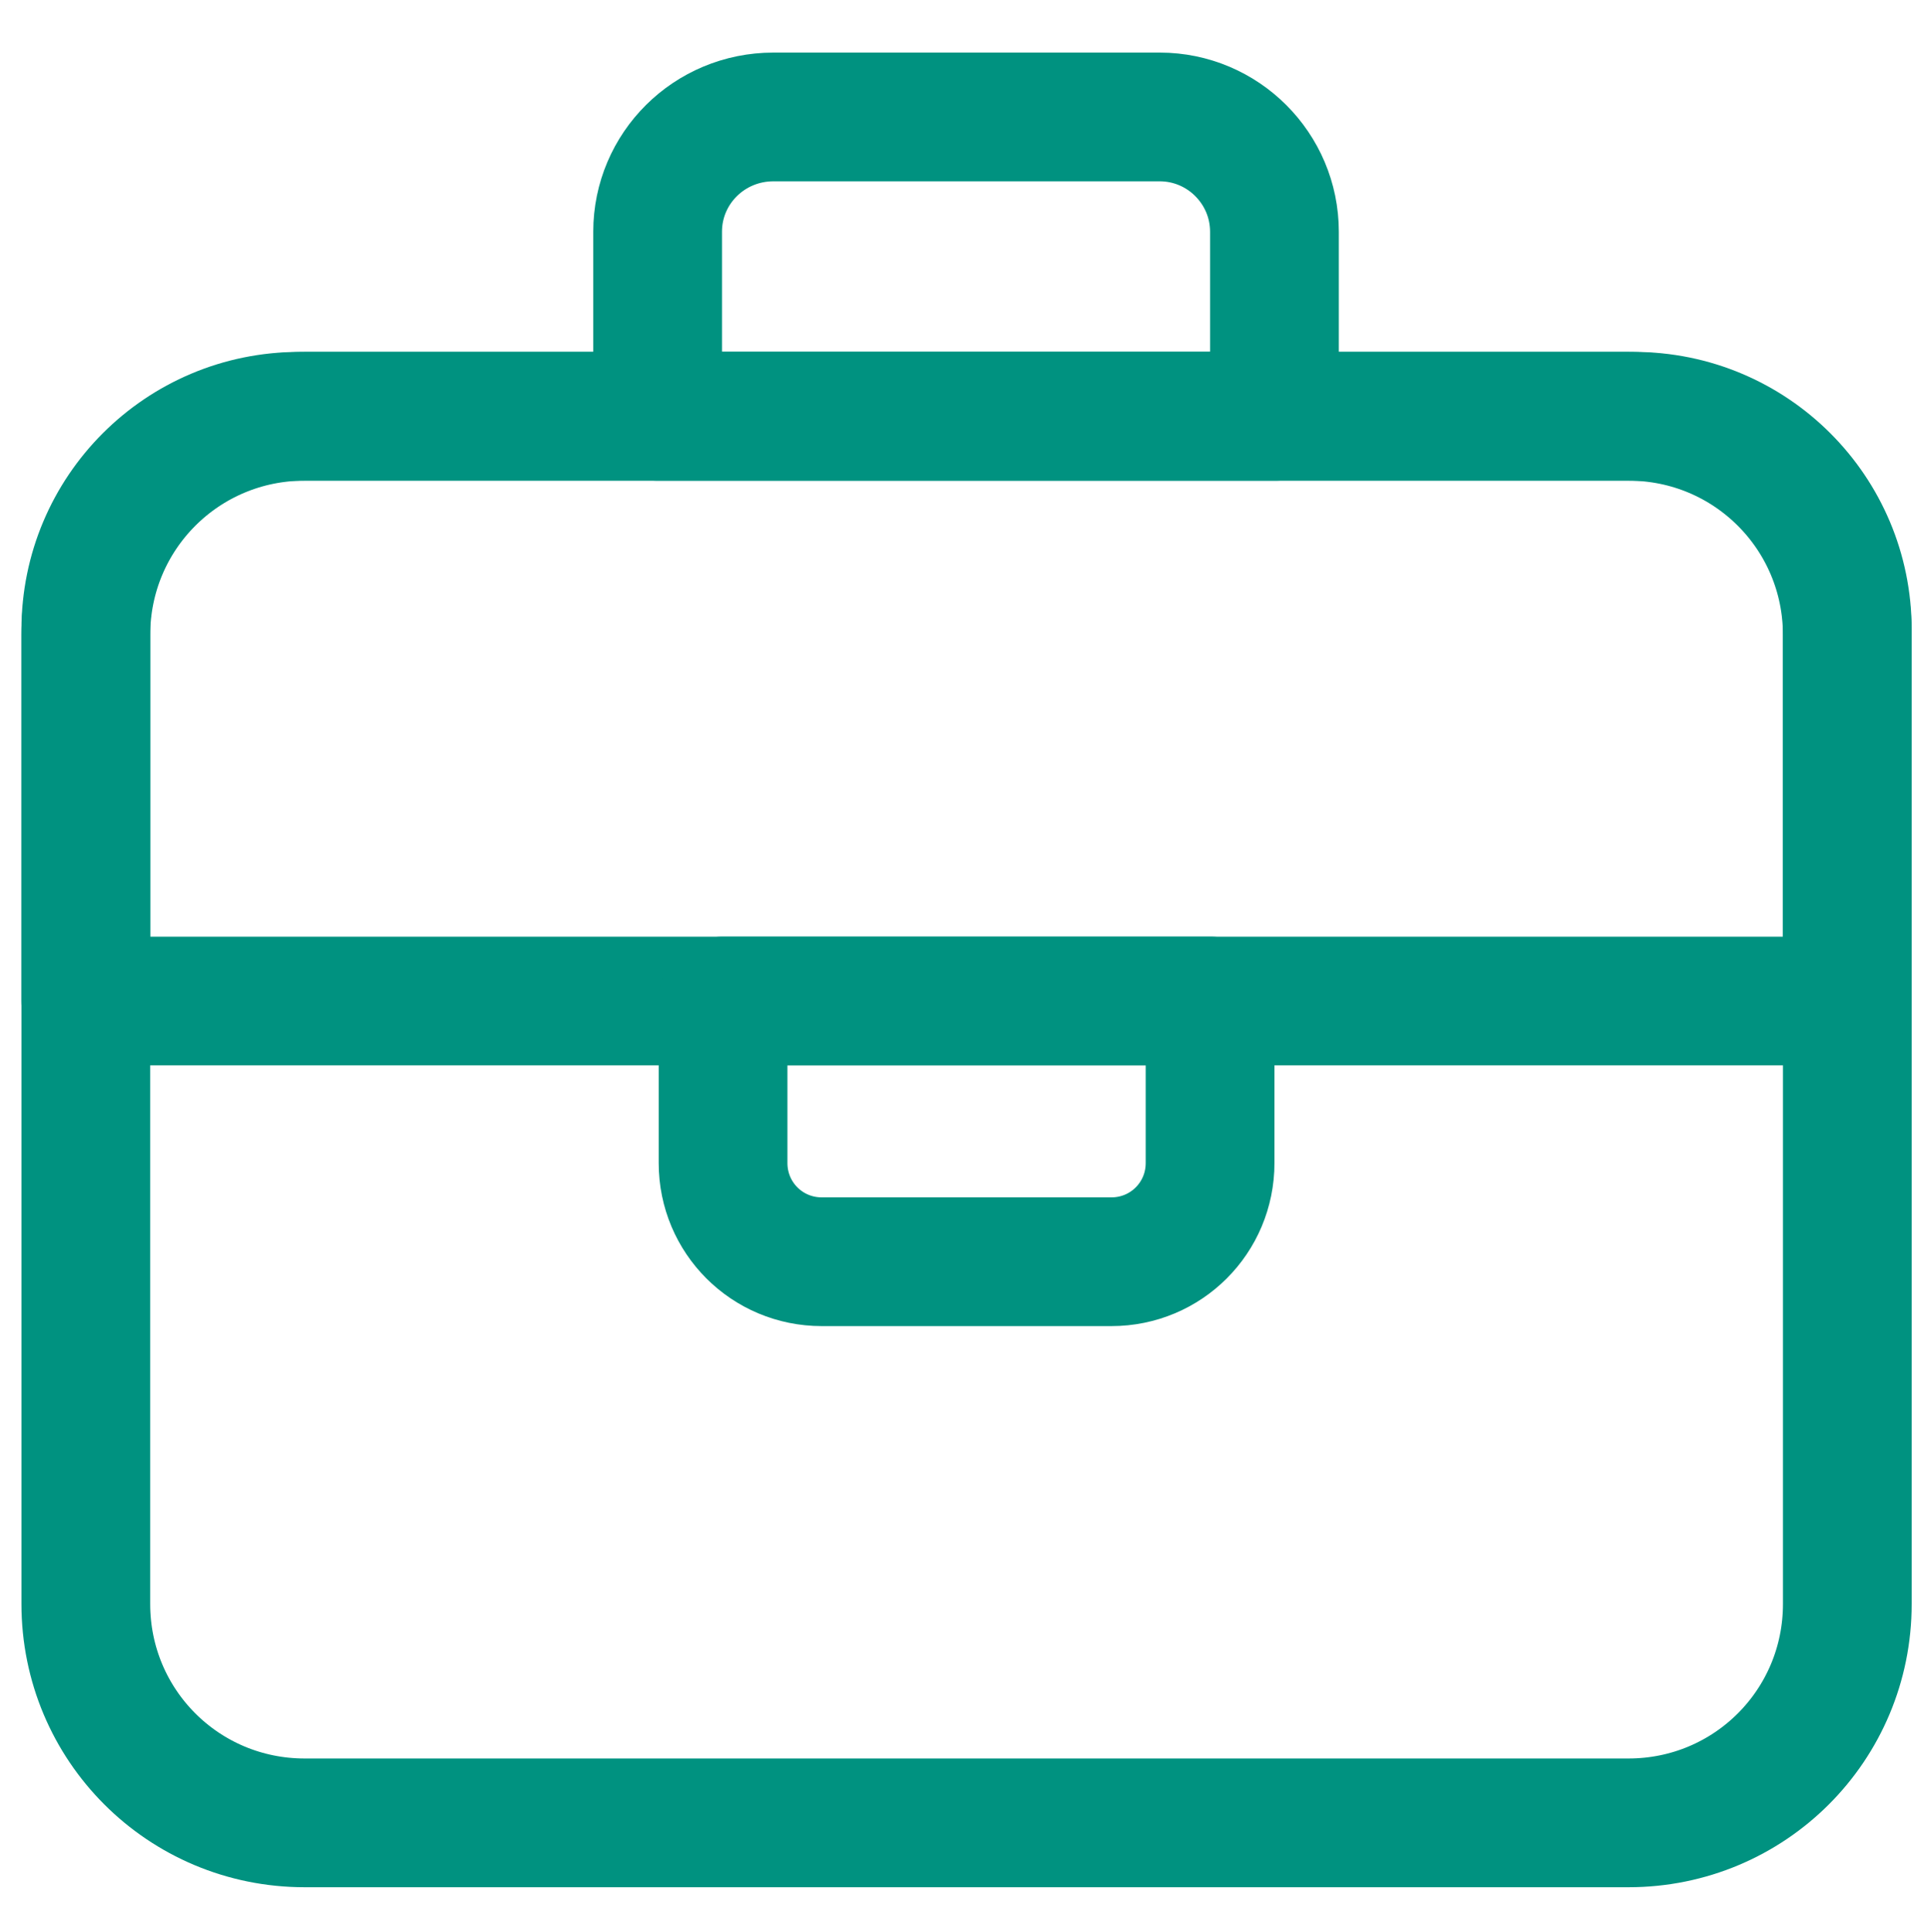
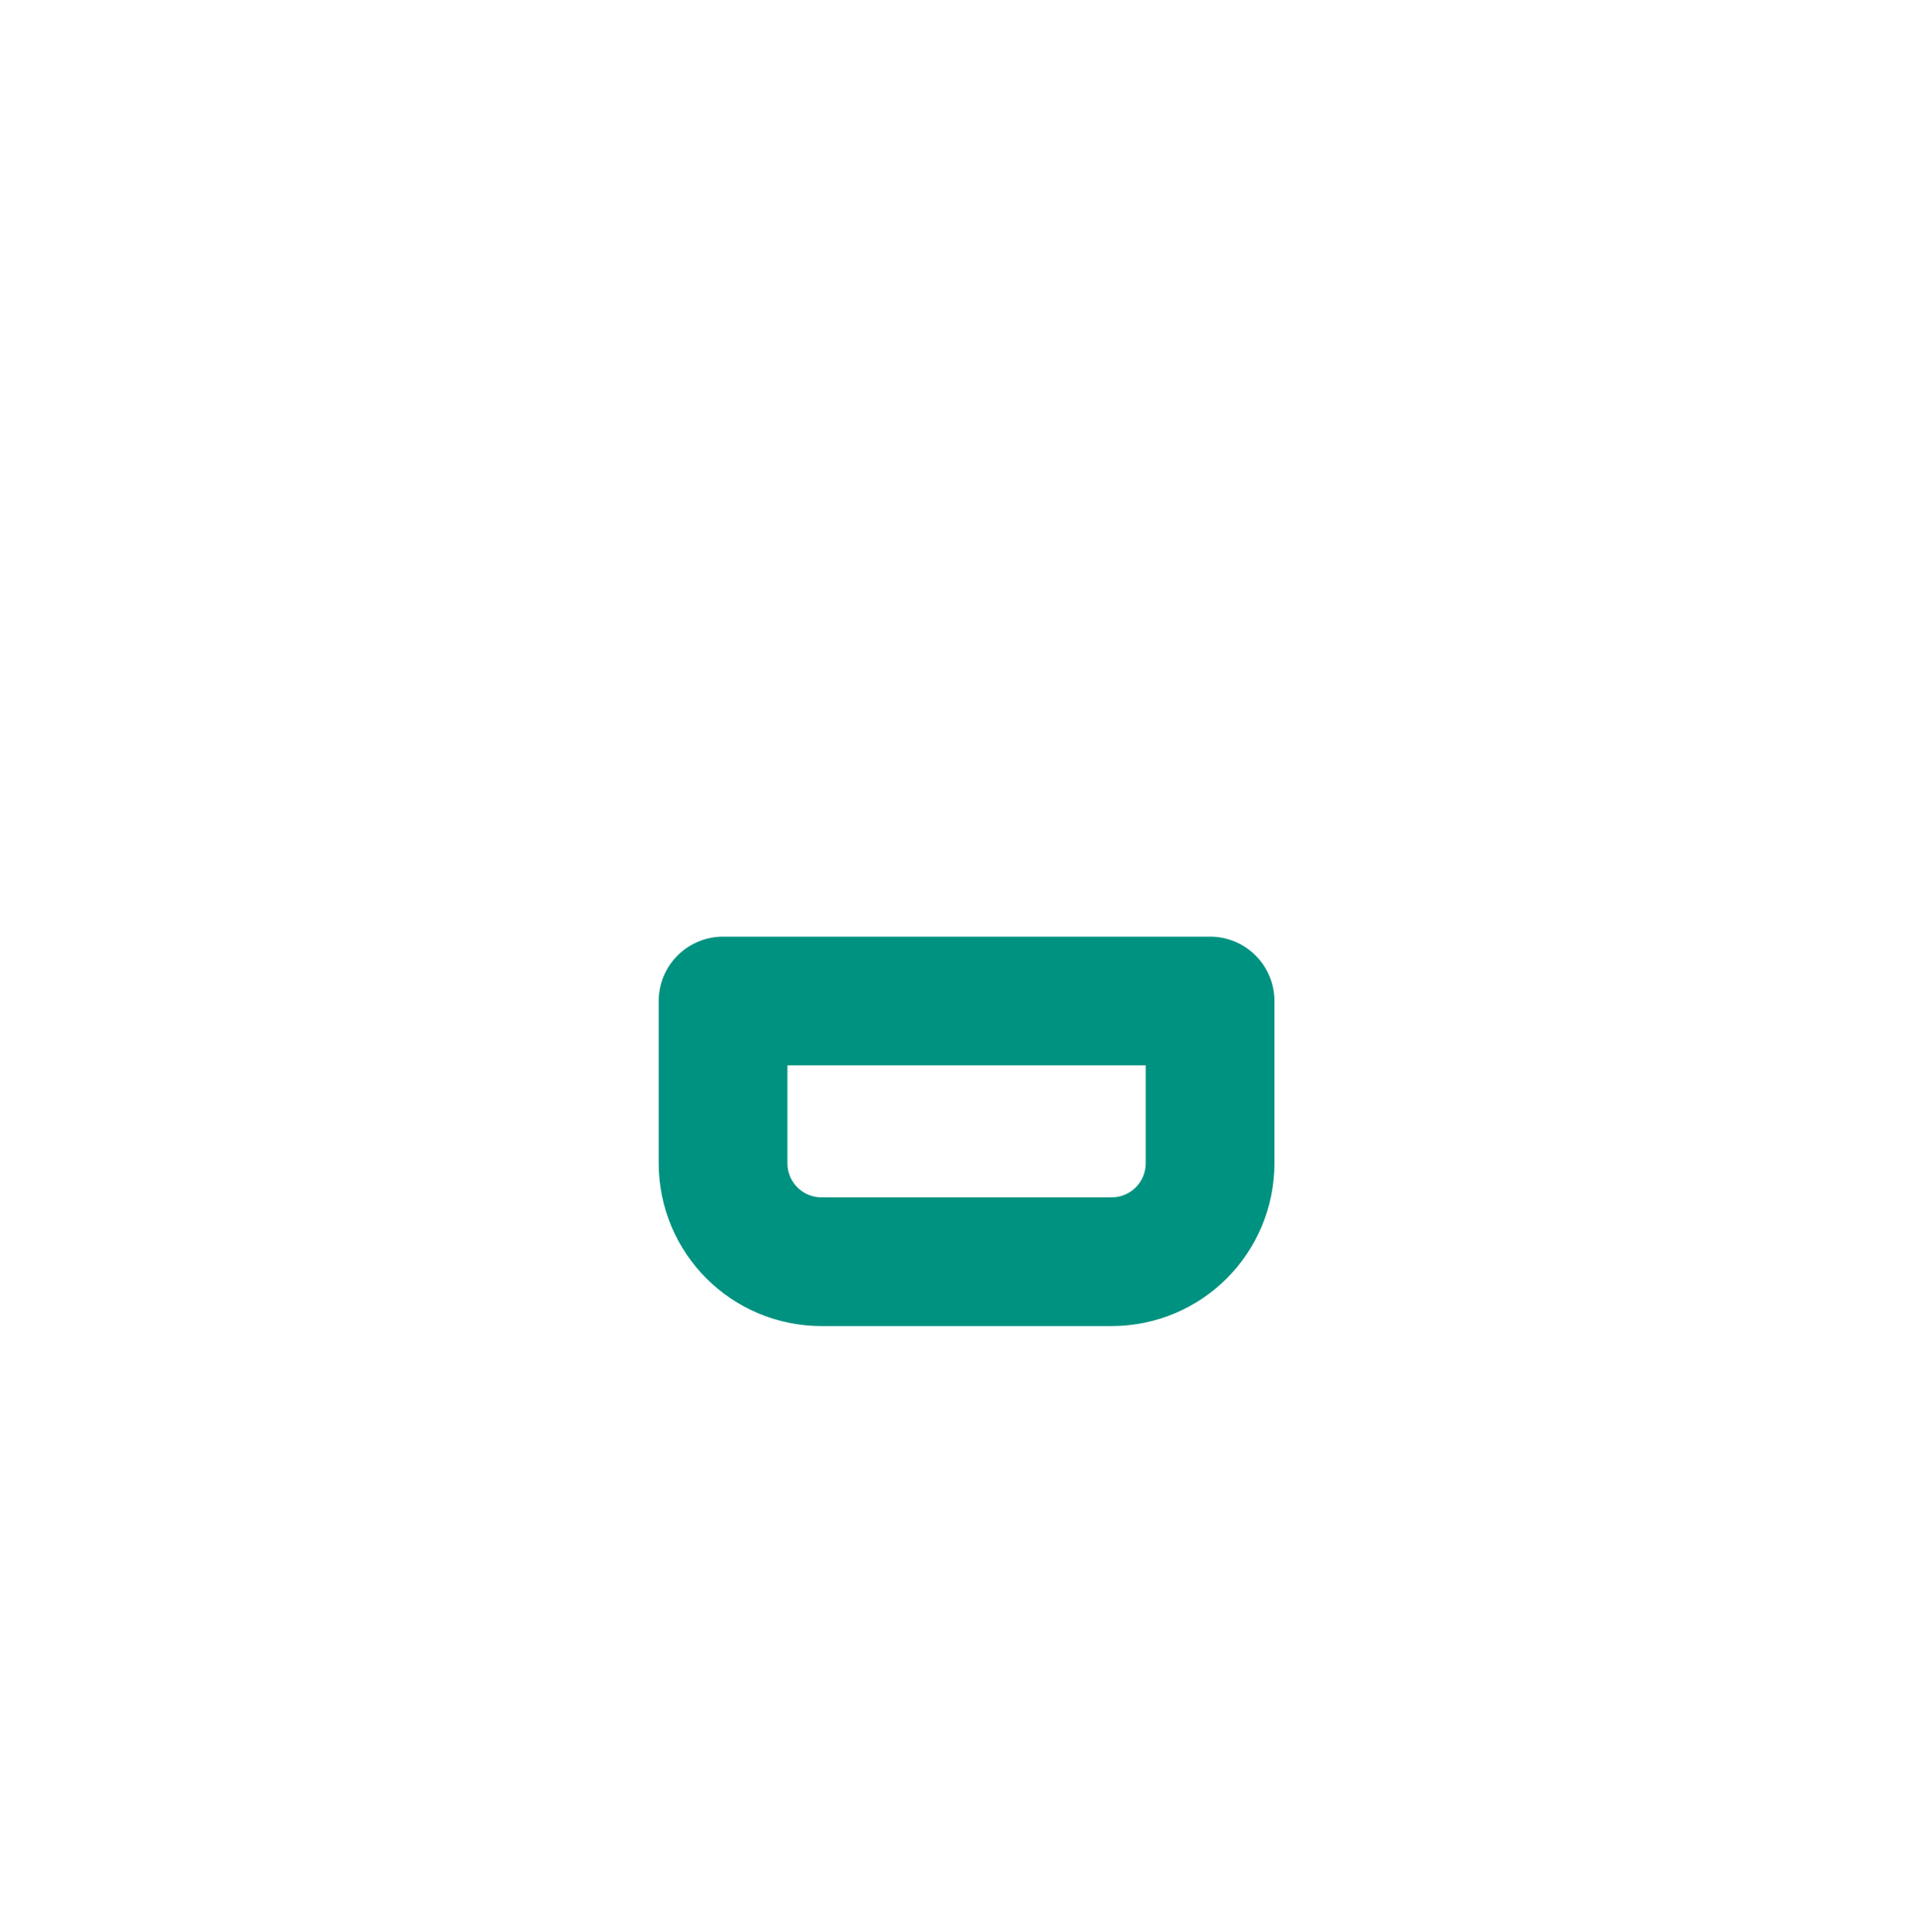
<svg xmlns="http://www.w3.org/2000/svg" id="Calque_1" data-name="Calque 1" version="1.1" viewBox="0 0 180 180.1">
  <defs>
    <style>
      .cls-1 {
        fill: none;
        stroke: #009280;
        stroke-linecap: round;
        stroke-linejoin: round;
        stroke-width: 12px;
      }
    </style>
  </defs>
-   <path class="cls-1" d="M118.9,38.8h-57.6v-17.2c0-5.9,4.8-10.7,10.8-10.7h36c5.9,0,10.7,4.8,10.7,10.7v17.2h0Z" />
-   <path class="cls-1" d="M151.8,169.9H28.4c-11.3,0-20.4-9.1-20.4-20.4V59.2c0-11.3,9.1-20.4,20.4-20.4h123.4c11.3,0,20.4,9.1,20.4,20.4v90.3c0,11.3-9.1,20.4-20.4,20.4Z" />
-   <path class="cls-1" d="M90.1,93.3H8v-34.6c0-11,8.9-19.9,19.9-19.9h124.4c11,0,19.9,8.9,19.9,19.9v34.6h-82.1Z" />
  <path class="cls-1" d="M67.5,93.3h45.3v15.1c0,5.1-4.1,9.2-9.2,9.2h-27c-5.1,0-9.2-4.1-9.2-9.2v-15.1h0Z" />
</svg>